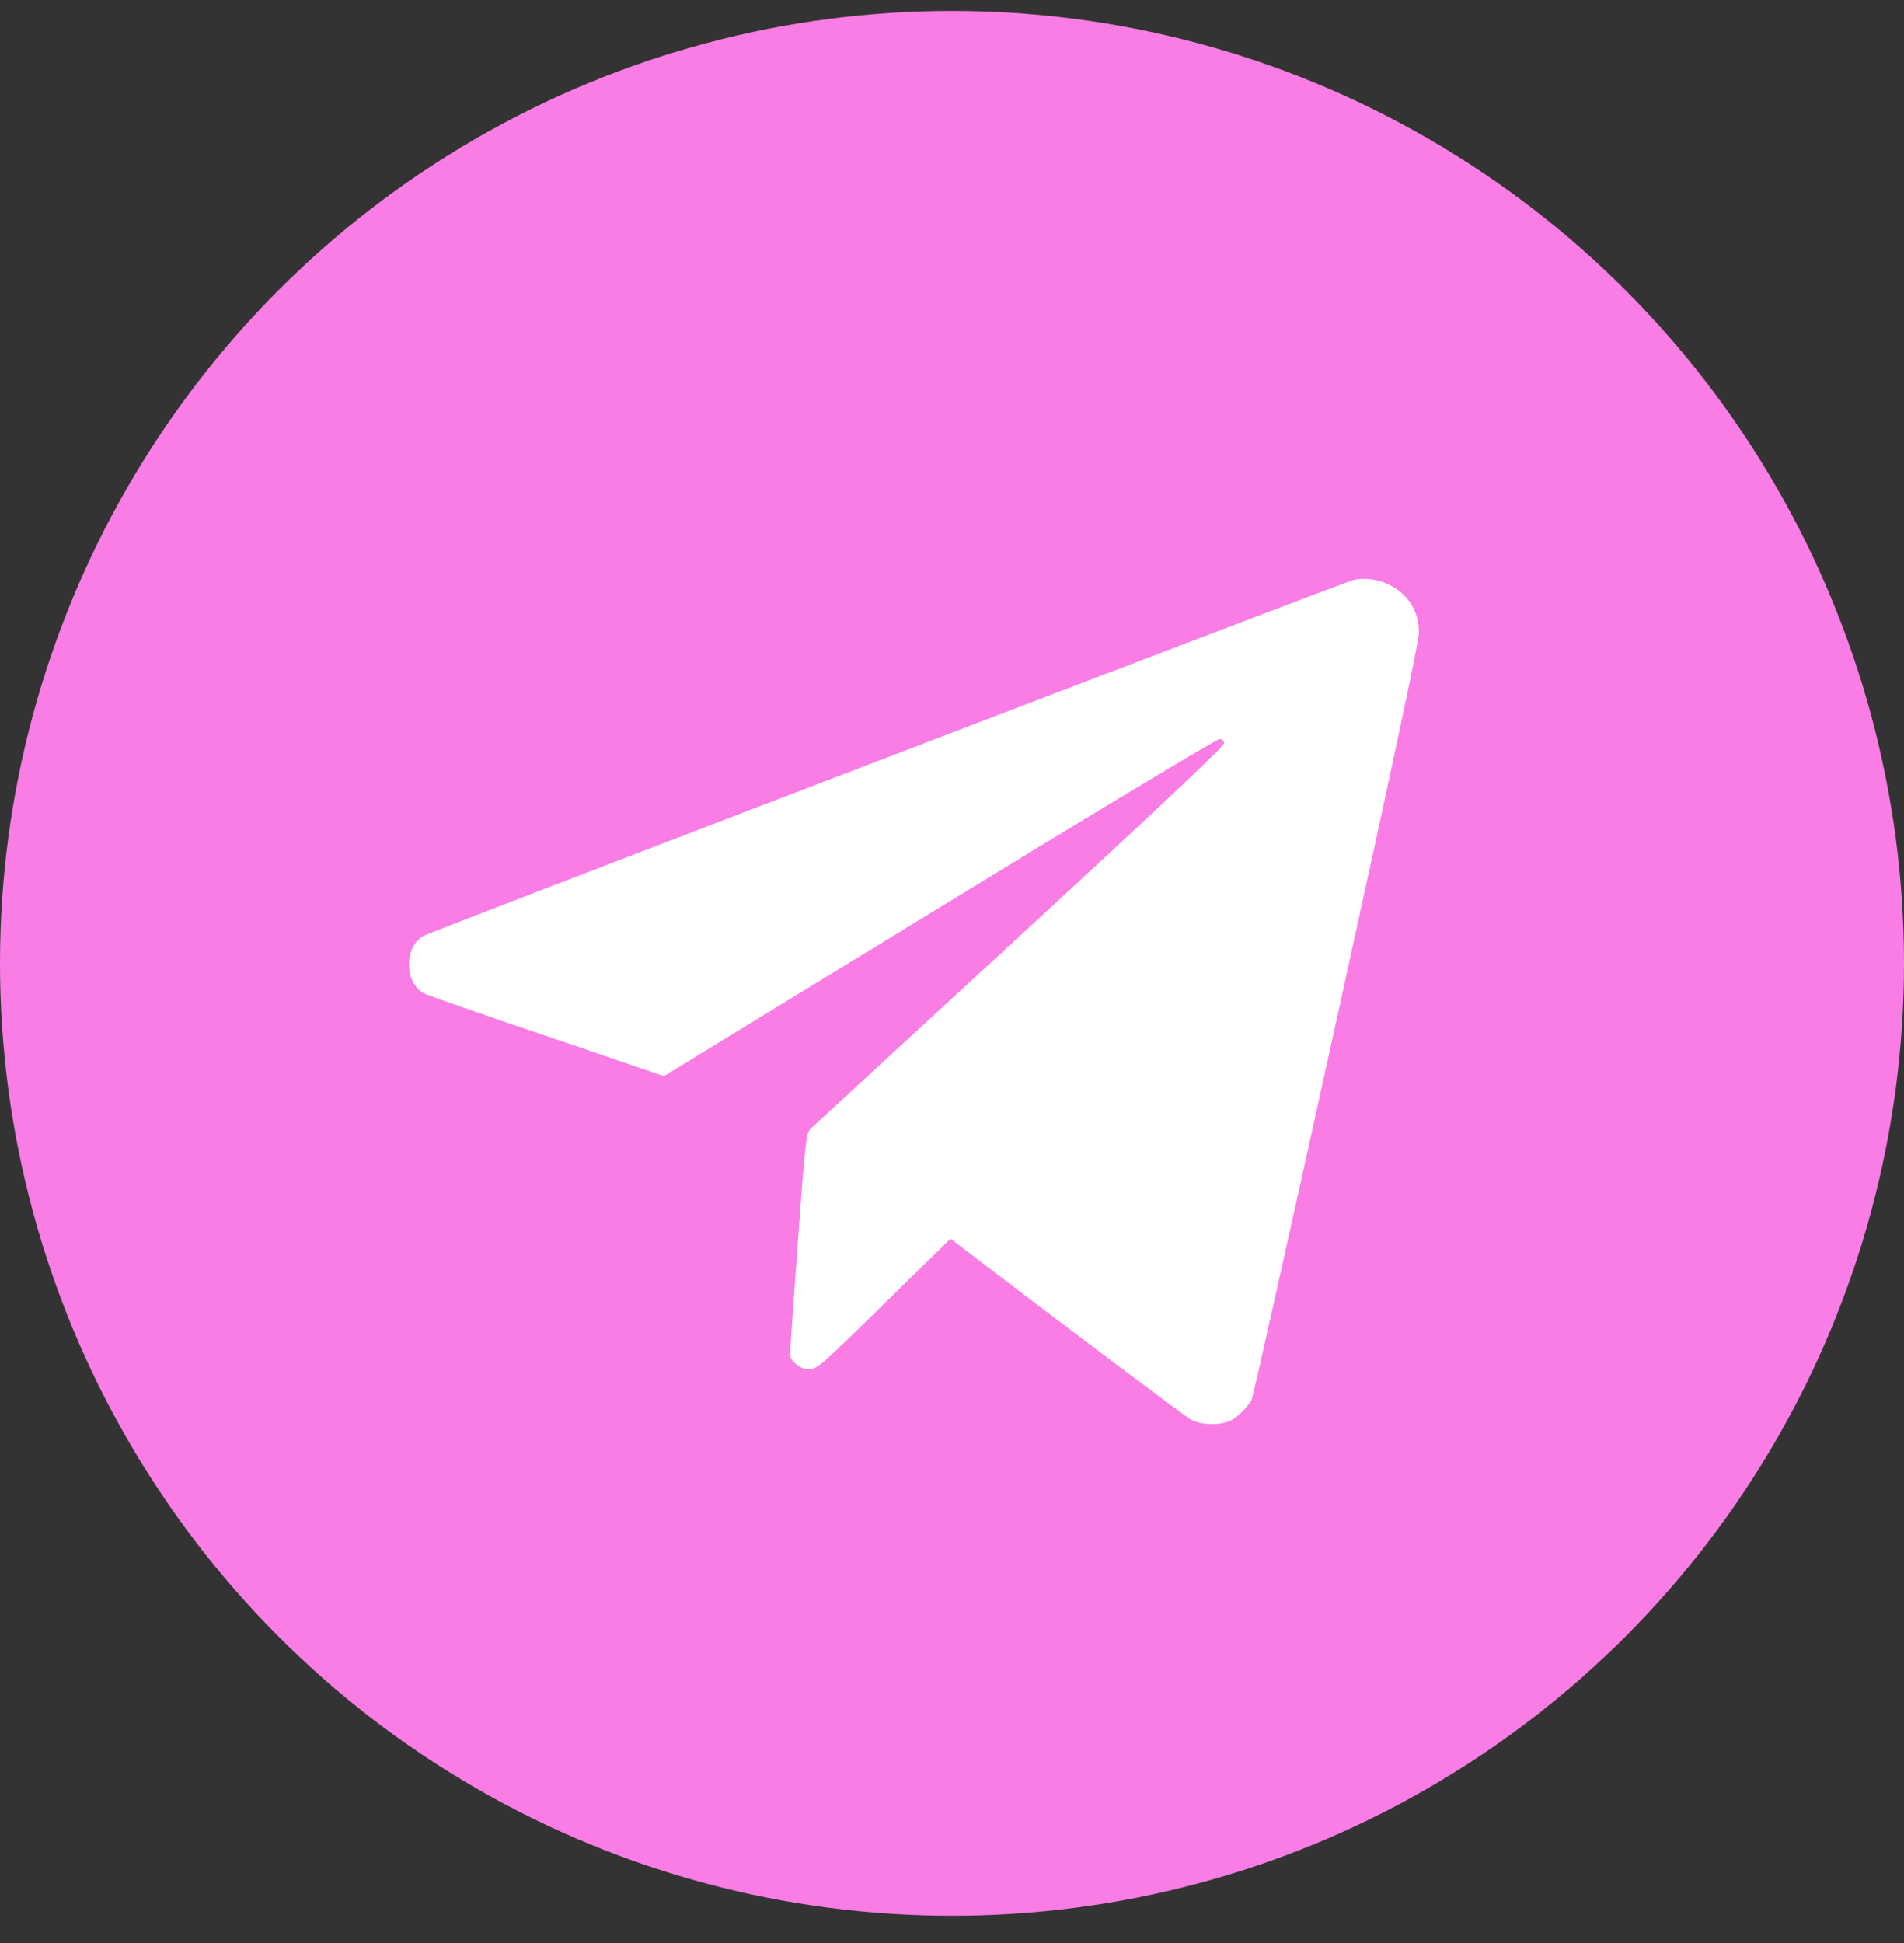
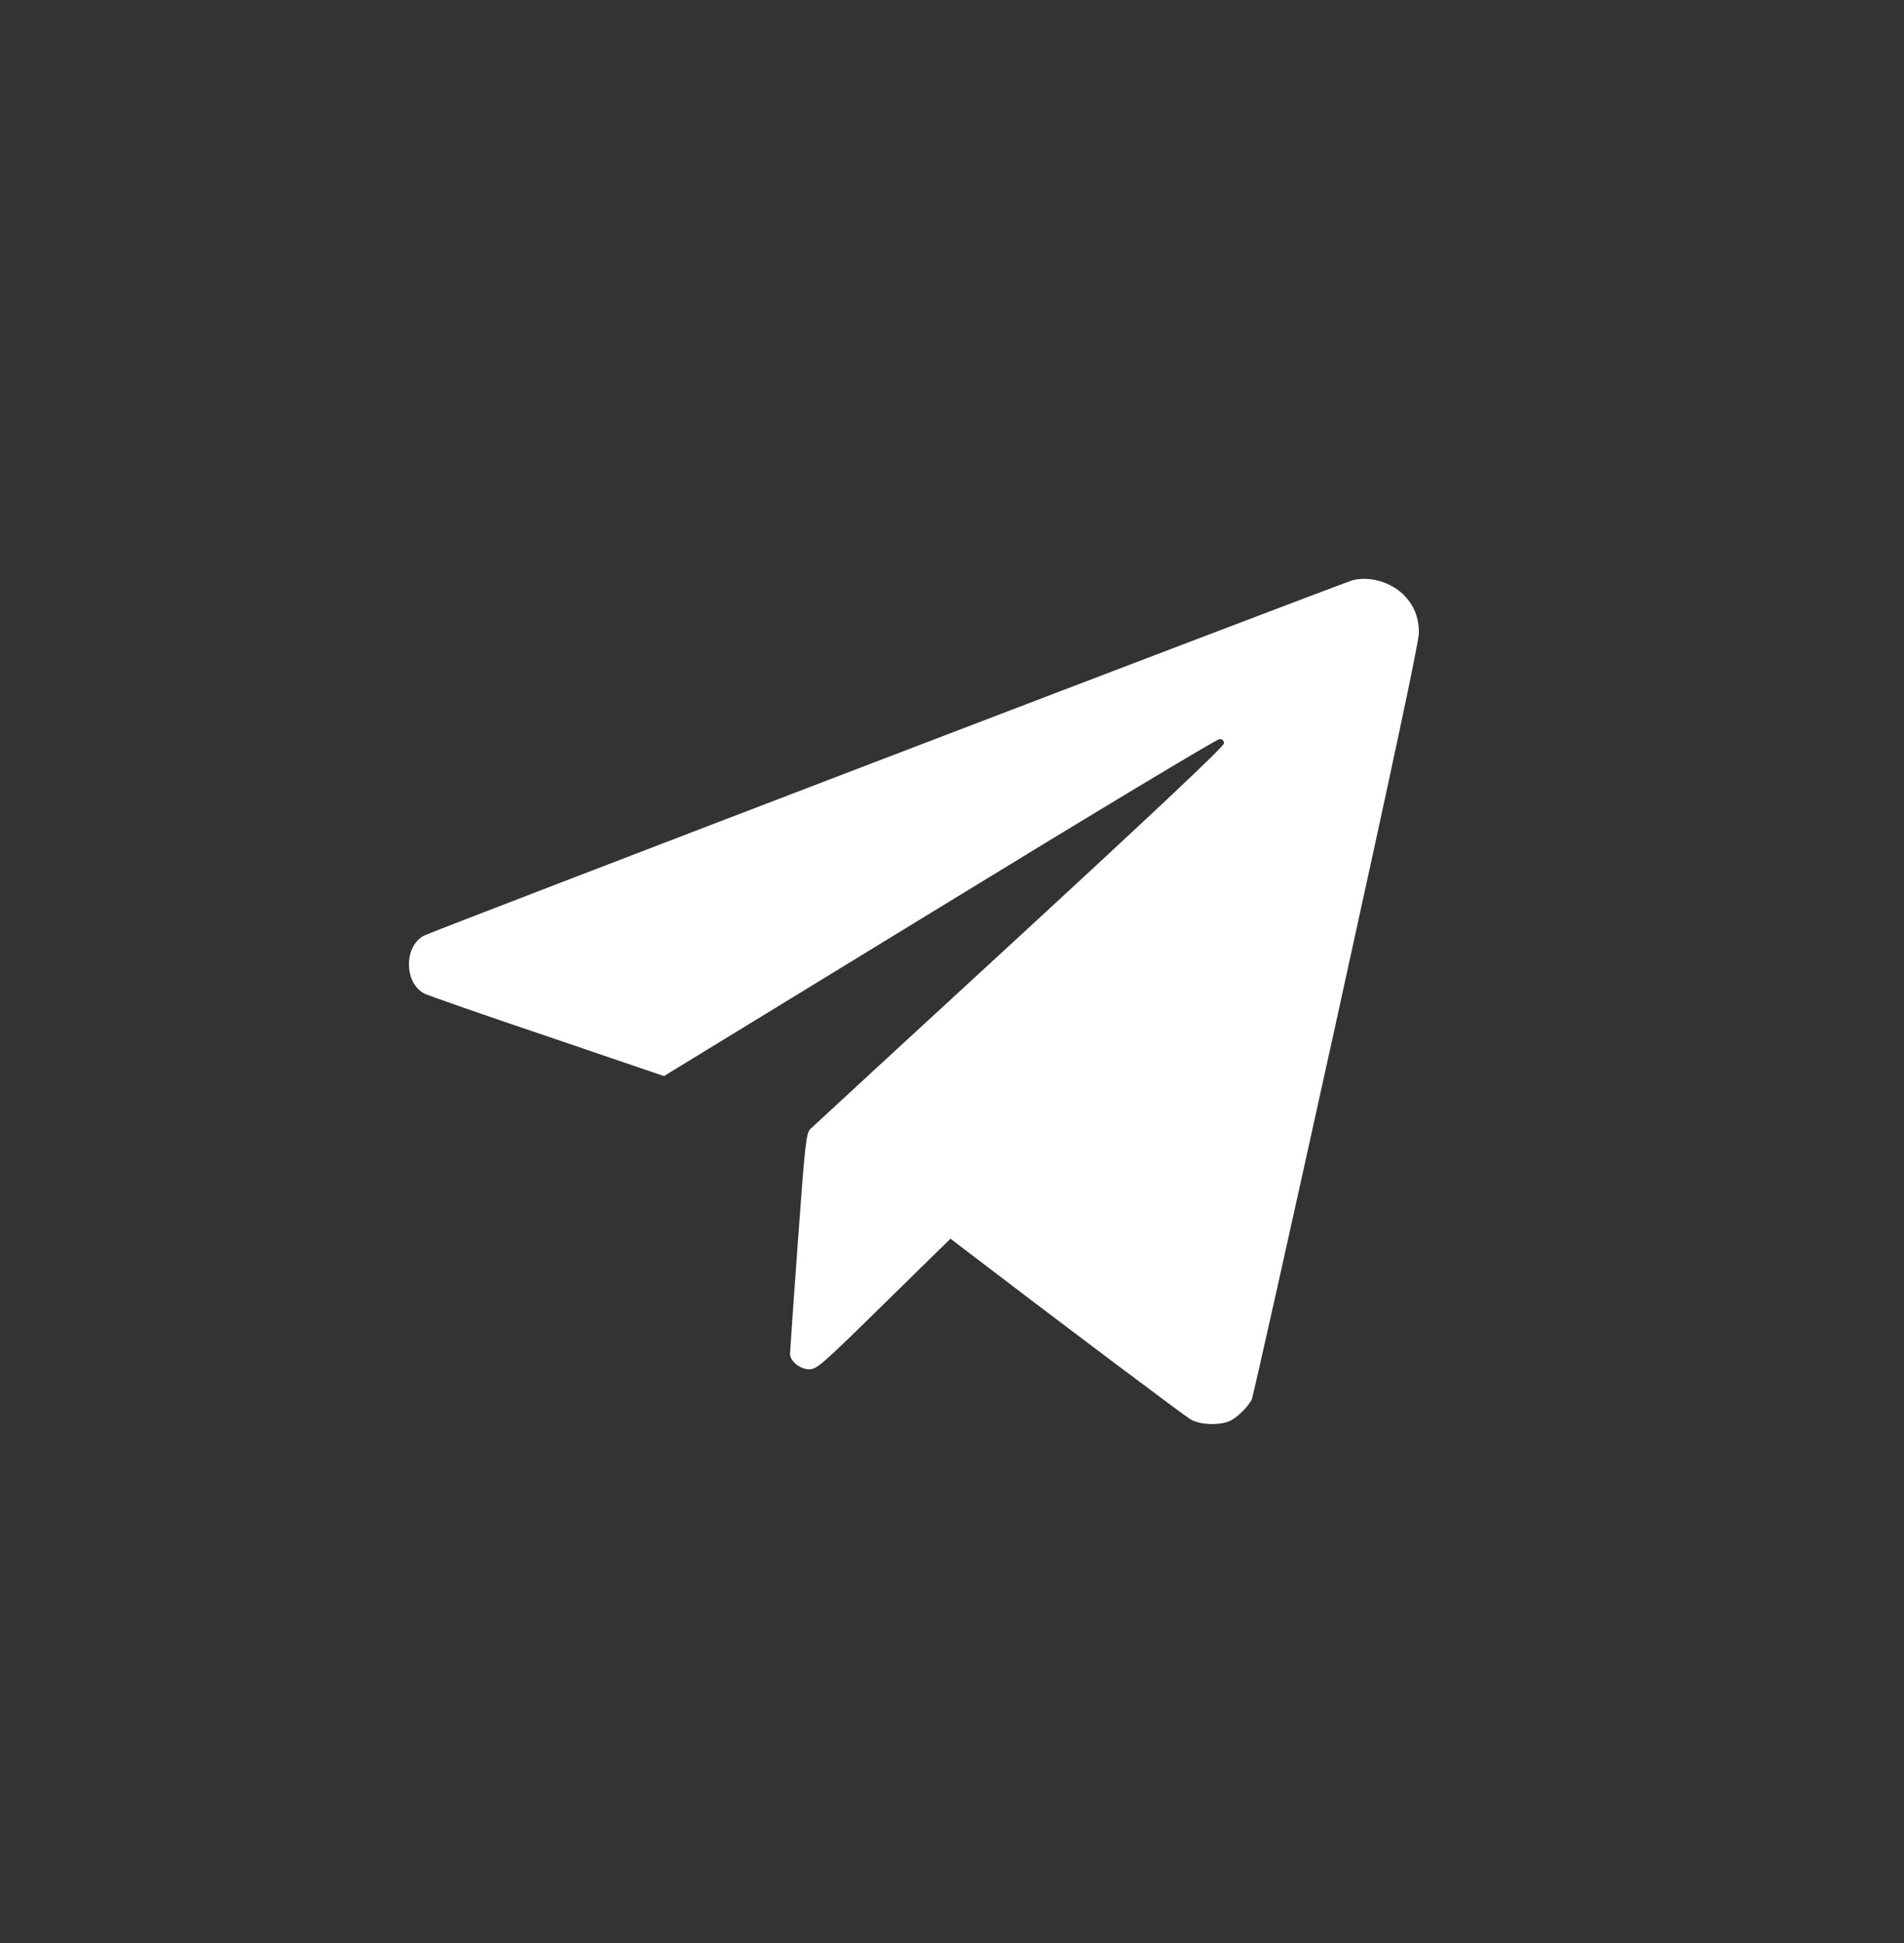
<svg xmlns="http://www.w3.org/2000/svg" width="50" height="51" viewBox="0 0 50 51" fill="none">
  <rect x="0" y="0" width="50" height="51" fill="#333333" stroke="none" />
-   <circle cx="25" cy="25.286" r="25" fill="#F97DE4" />
  <path d="M35.527 15.228C35.284 15.287 11.405 24.421 11.138 24.557C10.605 24.829 10.605 25.8 11.144 26.079C11.233 26.126 12.689 26.635 14.376 27.203L17.436 28.245L24.67 23.823C28.642 21.39 31.951 19.401 32.022 19.401C32.099 19.395 32.141 19.431 32.141 19.514C32.141 19.591 30.436 21.201 26.772 24.575C23.818 27.292 21.343 29.571 21.278 29.636C21.172 29.749 21.142 29.98 20.953 32.59C20.84 34.153 20.746 35.479 20.746 35.538C20.746 35.727 21.012 35.941 21.249 35.941C21.45 35.941 21.574 35.834 23.214 34.224L24.96 32.513L25.683 33.064C27.837 34.709 31.081 37.148 31.265 37.255C31.513 37.409 32.064 37.42 32.324 37.284C32.514 37.184 32.774 36.923 32.869 36.74C32.904 36.675 33.905 32.194 35.095 26.789C36.61 19.898 37.261 16.85 37.261 16.607C37.261 16.193 37.119 15.861 36.841 15.595C36.498 15.269 35.965 15.121 35.527 15.228Z" fill="white" />
</svg>